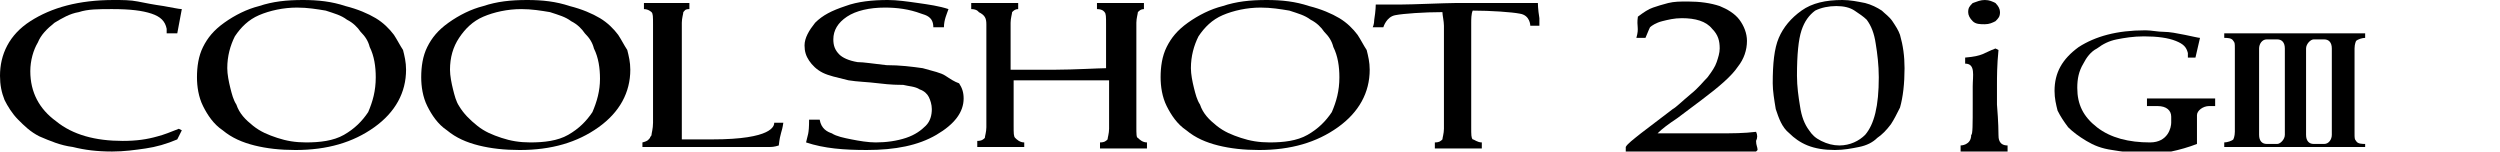
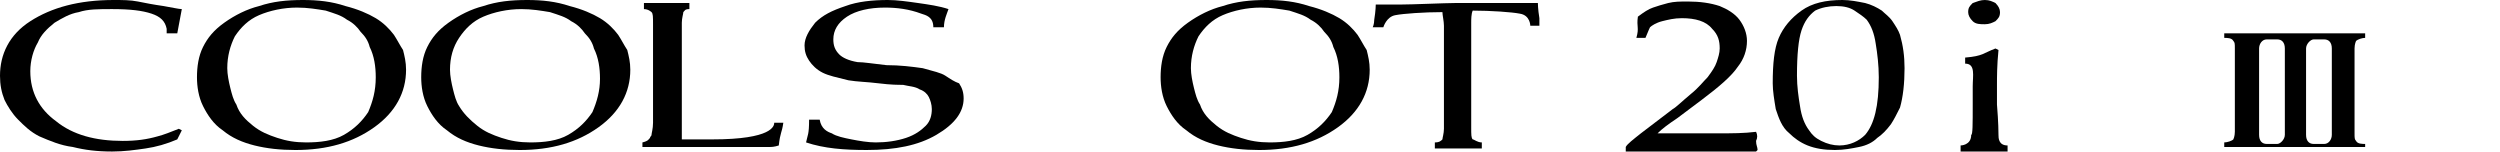
<svg xmlns="http://www.w3.org/2000/svg" version="1.1" id="レイヤー_1" x="0px" y="0px" viewBox="0 0 165 10" style="enable-background:new 0 0 165 10;" xml:space="preserve">
  <path d="M62.4,5c-0.3-0.2-0.8-0.3-1.5-0.5c-0.7-0.1-1.5-0.2-2.4-0.2c-0.9-0.1-1.5-0.2-1.9-0.2c-0.6-0.1-1-0.3-1.2-0.5  C55.1,3.3,55,3,55,2.6c0-0.6,0.3-1.1,0.9-1.5c0.6-0.4,1.5-0.6,2.5-0.6c0.8,0,1.6,0.1,2.4,0.4c0.3,0.1,0.8,0.2,0.8,0.9h0.7  c0-0.5,0.2-0.9,0.3-1.2c-0.6-0.2-1.3-0.3-2-0.4c-0.7-0.1-1.4-0.2-2-0.2c-1,0-2,0.1-2.8,0.4c-0.9,0.3-1.5,0.6-2,1.1  c-0.4,0.5-0.7,1-0.7,1.5c0,0.4,0.1,0.7,0.3,1c0.2,0.3,0.5,0.6,0.9,0.8C54.7,5,55.2,5.1,56,5.3c0.6,0.1,1.2,0.1,2,0.2  c0.8,0.1,1.3,0.1,1.6,0.1c0.4,0.1,0.8,0.1,1.1,0.3C61,6,61.2,6.2,61.3,6.4c0.1,0.2,0.2,0.5,0.2,0.8c0,0.4-0.1,0.8-0.4,1.1  c-0.3,0.3-0.7,0.6-1.3,0.8c-0.6,0.2-1.3,0.3-2,0.3c-0.5,0-1.1-0.1-1.6-0.2c-0.5-0.1-1-0.2-1.3-0.4c-0.3-0.1-0.7-0.3-0.8-0.9h-0.7  c0,1-0.1,1-0.2,1.5c1.2,0.4,2.5,0.5,4,0.5c1.9,0,3.4-0.3,4.6-1c1.2-0.7,1.8-1.5,1.8-2.4c0-0.4-0.1-0.7-0.3-1C63,5.4,62.7,5.2,62.4,5  " />
  <path d="M3.6,1.5c0.5-0.3,1-0.6,1.6-0.7c0.6-0.2,1.3-0.2,2.2-0.2c1.2,0,2,0.1,2.6,0.3c0.6,0.2,0.9,0.5,1,1l0,0.3h0.7L12,0.6  c-0.2,0-0.6-0.1-1.2-0.2c-0.7-0.1-1.2-0.2-1.7-0.3C8.6,0,8.1,0,7.5,0C5.2,0,3.4,0.5,2,1.4S0,3.6,0,5c0,0.6,0.1,1.1,0.3,1.6  C0.5,7,0.8,7.5,1.2,7.9C1.6,8.3,2,8.7,2.6,9C3.3,9.3,4,9.6,4.8,9.7C5.6,9.9,6.4,10,7.4,10c0.8,0,1.5-0.1,2.2-0.2  c0.7-0.1,1.4-0.3,2.1-0.6L12,8.6l-0.2-0.1c-0.5,0.2-1,0.4-1.4,0.5C9.7,9.2,9,9.3,8.1,9.3C6.3,9.3,4.8,8.9,3.7,8C2.6,7.2,2,6.1,2,4.7  C2,4,2.2,3.3,2.5,2.8C2.7,2.3,3.1,1.9,3.6,1.5" />
  <path d="M24.3,7.4c-0.4,0.6-0.9,1.1-1.6,1.5c-0.7,0.4-1.6,0.5-2.5,0.5c-0.7,0-1.3-0.1-1.9-0.3c-0.6-0.2-1.1-0.4-1.6-0.8  c-0.5-0.4-0.9-0.8-1.1-1.4c-0.2-0.3-0.3-0.7-0.4-1.1c-0.1-0.4-0.2-0.9-0.2-1.3c0-0.8,0.2-1.5,0.5-2.1c0.4-0.6,0.9-1.1,1.6-1.4  c0.7-0.3,1.6-0.5,2.5-0.5c0.7,0,1.3,0.1,1.9,0.2c0.6,0.2,1,0.3,1.4,0.6c0.4,0.2,0.7,0.5,0.9,0.8c0.3,0.3,0.5,0.6,0.6,1  c0.3,0.6,0.4,1.3,0.4,2C24.8,6,24.6,6.7,24.3,7.4 M26,2.3c-0.3-0.4-0.7-0.8-1.2-1.1c-0.5-0.3-1.2-0.6-2-0.8C21.9,0.1,21,0,20,0  c-1.1,0-2,0.1-2.9,0.4c-0.8,0.2-1.6,0.6-2.3,1.1c-0.7,0.5-1.1,1-1.4,1.6c-0.3,0.6-0.4,1.3-0.4,2c0,0.6,0.1,1.3,0.4,1.9  c0.3,0.6,0.7,1.2,1.3,1.6c0.6,0.5,1.3,0.8,2.1,1c0.8,0.2,1.7,0.3,2.7,0.3c2.1,0,3.8-0.5,5.2-1.5c1.4-1,2.1-2.3,2.1-3.8  c0-0.5-0.1-0.9-0.2-1.3C26.4,3,26.2,2.6,26,2.3" />
  <path d="M39.1,7.4c-0.4,0.6-0.9,1.1-1.6,1.5c-0.7,0.4-1.6,0.5-2.5,0.5c-0.7,0-1.3-0.1-1.9-0.3c-0.6-0.2-1.1-0.4-1.6-0.8  C31,7.9,30.6,7.5,30.3,7c-0.2-0.3-0.3-0.7-0.4-1.1c-0.1-0.4-0.2-0.9-0.2-1.3c0-0.8,0.2-1.5,0.6-2.1c0.4-0.6,0.9-1.1,1.6-1.4  c0.7-0.3,1.6-0.5,2.5-0.5c0.7,0,1.3,0.1,1.9,0.2c0.6,0.2,1,0.3,1.4,0.6c0.4,0.2,0.7,0.5,0.9,0.8c0.3,0.3,0.5,0.6,0.6,1  c0.3,0.6,0.4,1.3,0.4,2C39.6,6,39.4,6.7,39.1,7.4 M40.8,2.3c-0.3-0.4-0.7-0.8-1.2-1.1c-0.5-0.3-1.2-0.6-2-0.8  C36.7,0.1,35.8,0,34.8,0c-1.1,0-2,0.1-2.9,0.4c-0.8,0.2-1.6,0.6-2.3,1.1c-0.7,0.5-1.1,1-1.4,1.6c-0.3,0.6-0.4,1.3-0.4,2  c0,0.6,0.1,1.3,0.4,1.9c0.3,0.6,0.7,1.2,1.3,1.6c0.6,0.5,1.3,0.8,2.1,1c0.8,0.2,1.7,0.3,2.7,0.3c2.1,0,3.8-0.5,5.2-1.5  c1.4-1,2.1-2.3,2.1-3.8c0-0.5-0.1-0.9-0.2-1.3C41.2,3,41,2.6,40.8,2.3" />
  <path d="M87.9,7.4C87.5,8,87,8.5,86.3,8.9c-0.7,0.4-1.6,0.5-2.5,0.5c-0.7,0-1.3-0.1-1.9-0.3c-0.6-0.2-1.1-0.4-1.6-0.8  c-0.5-0.4-0.9-0.8-1.1-1.4c-0.2-0.3-0.3-0.7-0.4-1.1c-0.1-0.4-0.2-0.9-0.2-1.3c0-0.8,0.2-1.5,0.5-2.1c0.4-0.6,0.9-1.1,1.6-1.4  c0.7-0.3,1.6-0.5,2.5-0.5c0.7,0,1.3,0.1,1.9,0.2c0.6,0.2,1,0.3,1.4,0.6c0.4,0.2,0.7,0.5,0.9,0.8c0.3,0.3,0.5,0.6,0.6,1  c0.3,0.6,0.4,1.3,0.4,2C88.4,6,88.2,6.7,87.9,7.4 M89.6,2.3c-0.3-0.4-0.7-0.8-1.2-1.1c-0.5-0.3-1.2-0.6-2-0.8  C85.5,0.1,84.6,0,83.6,0c-1.1,0-2,0.1-2.9,0.4c-0.8,0.2-1.6,0.6-2.3,1.1c-0.7,0.5-1.1,1-1.4,1.6s-0.4,1.3-0.4,2  c0,0.6,0.1,1.3,0.4,1.9c0.3,0.6,0.7,1.2,1.3,1.6c0.6,0.5,1.3,0.8,2.1,1c0.8,0.2,1.7,0.3,2.7,0.3c2.1,0,3.8-0.5,5.2-1.5  c1.4-1,2.1-2.3,2.1-3.8c0-0.5-0.1-0.9-0.2-1.3C90,3,89.8,2.6,89.6,2.3" />
  <path d="M47,9.2c-0.7,0-1.4,0-2,0c0-0.3,0-0.7,0-1.2V3.4c0-1.2,0-1.8,0-1.9c0-0.3,0.1-0.6,0.1-0.7c0.1-0.1,0.1-0.2,0.4-0.2V0.2  c-1.4,0-1,0-1.4,0c-0.4,0-0.2,0-1.6,0v0.4c0.3,0,0.5,0.2,0.5,0.2c0.1,0.1,0.1,0.3,0.1,0.8c0,0.6,0,1.2,0,1.8v3.6c0,0.1,0,0.5,0,1.1  c0,0.4-0.1,0.7-0.1,0.8c0,0.1-0.1,0.1-0.1,0.2c-0.1,0.1-0.1,0.2-0.5,0.3v0.3c0.6,0,1,0,1.5,0l5.4,0c0.7,0,1.1,0,1.5,0  c0.1,0,0.3,0,0.6-0.1c0.1-0.9,0.2-0.8,0.3-1.5h-0.6C51.1,8.3,51,9.2,47,9.2" />
-   <path d="M75,8.4c0-0.6,0-1.2,0-1.8V3.4c0-1.2,0-1.8,0-1.9c0-0.3,0.1-0.6,0.1-0.7c0.1-0.1,0.2-0.2,0.4-0.2V0.2c-1.2,0-0.9,0-1.5,0  c-0.6,0-0.4,0-1.6,0v0.4c0.4,0,0.5,0.2,0.5,0.2c0.1,0.1,0.1,0.3,0.1,0.8c0,0.6,0,1.2,0,1.8v1.1c-0.4,0-2.2,0.1-3.3,0.1  c-1.1,0-2.7,0-3,0V3.4c0-1.2,0-1.8,0-1.9c0-0.3,0.1-0.6,0.1-0.7c0.1-0.1,0.2-0.2,0.4-0.2V0.2c-1.2,0-0.9,0-1.5,0c-0.6,0-0.4,0-1.6,0  v0.4c0.4,0,0.5,0.2,0.5,0.2C65,1,65.1,1.2,65.1,1.6c0,0.6,0,1.2,0,1.8v3.1c0,1.2,0,1.8,0,1.9c0,0.3-0.1,0.6-0.1,0.7  c-0.1,0.1-0.2,0.2-0.5,0.2v0.4l1.7,0c0.4,0,0.2,0,1.4,0V9.4c-0.3,0-0.5-0.2-0.6-0.3c-0.1-0.1-0.1-0.3-0.1-0.8c0-0.6,0-1.2,0-1.8V5.3  c0.3,0,1.9,0,3,0c1.2,0,3,0,3.3,0v1.3c0,1.2,0,1.8,0,1.9c0,0.3-0.1,0.6-0.1,0.7c-0.1,0.1-0.2,0.2-0.5,0.2v0.4l1.7,0  c0.4,0,0.1,0,1.4,0V9.4c-0.3,0-0.5-0.2-0.6-0.3C75,9.1,75,8.8,75,8.4" />
  <path d="M101.5,0.2c-0.4,0-0.7,0-1.3,0c-0.5,0-0.9,0-1.5,0c-0.5,0-2.1,0-2.7,0c-0.6,0-2.8,0.1-3.6,0.1c-0.5,0-1.2,0-1.6,0  c0,0,0,0.4-0.1,1c0,0.3-0.1,0.5-0.1,0.5h0.7c0,0,0.2-0.7,0.8-0.8c0.5-0.1,1.9-0.2,3.1-0.2c0,0.2,0.1,0.6,0.1,0.9c0,0.6,0,1.2,0,1.8  v3.1c0,1.2,0,1.8,0,1.9c0,0.3-0.1,0.6-0.1,0.7c-0.1,0.1-0.2,0.2-0.5,0.2v0.4l1.7,0c0.4,0,0.1,0,1.4,0V9.4c-0.3,0-0.5-0.2-0.6-0.2  c-0.1-0.1-0.1-0.3-0.1-0.8c0-0.6,0-1.2,0-1.8V3.4c0-1.2,0-1.8,0-1.9c0-0.2,0-0.6,0.1-0.8c1.2,0,2.6,0.1,3.1,0.2  c0.7,0.1,0.7,0.8,0.7,0.8v0h0.6c0,0,0-0.3,0-0.5C101.5,0.6,101.5,0.2,101.5,0.2" />
  <path d="M131.9,8.9c0-0.1,0-0.8-0.1-2V5.6c0-0.5,0-1.3,0.1-2.3l-0.2-0.1c-0.8,0.3-0.8,0.5-2,0.6v0.4c0.7,0,0.5,0.8,0.5,1.5v1.2  c0,1.3,0,2-0.1,2c0,0.7-0.7,0.7-0.7,0.7V10c1.2,0,1.1,0,1.6,0c0.6,0,0.5,0,1.5,0V9.6C131.9,9.6,131.9,9.1,131.9,8.9" />
  <path d="M130.2,1.4c0.2,0.2,0.5,0.2,0.8,0.2c0.3,0,0.5-0.1,0.7-0.2c0.2-0.2,0.3-0.3,0.3-0.6c0-0.2-0.1-0.4-0.3-0.6  C131.5,0.1,131.3,0,131,0c-0.3,0-0.5,0.1-0.8,0.2c-0.2,0.2-0.3,0.3-0.3,0.6C129.9,1,130,1.2,130.2,1.4" />
  <path d="M123.1,8.9c-0.4,0.4-1,0.7-1.7,0.7c-0.4,0-0.8-0.1-1.2-0.3c-0.4-0.2-0.6-0.4-0.8-0.7c-0.3-0.4-0.5-0.9-0.6-1.6  c-0.1-0.6-0.2-1.3-0.2-2c0-1.4,0.1-2.4,0.3-3c0.2-0.6,0.5-1,0.9-1.3c0.4-0.2,0.9-0.3,1.4-0.3c0.5,0,0.9,0.1,1.2,0.3  c0.3,0.2,0.6,0.4,0.8,0.6c0.3,0.4,0.5,0.9,0.6,1.6c0.1,0.6,0.2,1.4,0.2,2.2C124,7,123.7,8.2,123.1,8.9 M124.9,1.4  c-0.2-0.3-0.5-0.5-0.7-0.7c-0.3-0.2-0.7-0.4-1.1-0.5c-0.5-0.1-1-0.2-1.5-0.2c-1.1,0-2,0.2-2.7,0.7c-0.7,0.5-1.2,1.1-1.5,1.8  c-0.3,0.7-0.4,1.7-0.4,3c0,0.5,0.1,1.1,0.2,1.7c0.2,0.6,0.4,1.2,0.9,1.6c0.3,0.3,0.7,0.6,1.2,0.8c0.5,0.2,1.1,0.3,1.8,0.3  c0.6,0,1.1-0.1,1.6-0.2c0.5-0.1,0.9-0.3,1.2-0.6c0.3-0.2,0.6-0.5,0.9-0.9c0.2-0.3,0.4-0.7,0.6-1.1c0.2-0.7,0.3-1.6,0.3-2.6  c0-0.8-0.1-1.5-0.3-2.2C125.3,2,125.1,1.7,124.9,1.4" />
  <path d="M115.9,8.7c-0.8,0.1-1.6,0.1-2.4,0.1h-4.1c0.3-0.3,0.7-0.6,1.3-1l1.6-1.2c1.2-0.9,2-1.6,2.4-2.2c0.4-0.5,0.6-1.1,0.6-1.7  c0-0.5-0.2-1-0.5-1.4c-0.3-0.4-0.8-0.7-1.3-0.9c-0.6-0.2-1.3-0.3-2.1-0.3c-0.5,0-0.9,0-1.3,0.1c-0.4,0.1-0.7,0.2-1,0.3  c-0.3,0.1-0.6,0.3-1,0.6c-0.1,0.7,0.1,0.7-0.1,1.4h0.6c0.3-0.7,0.2-0.5,0.3-0.7c0.1-0.1,0.4-0.3,0.8-0.4c0.4-0.1,0.8-0.2,1.3-0.2  c0.9,0,1.6,0.2,2,0.7c0.4,0.4,0.5,0.8,0.5,1.3c0,0.3-0.1,0.6-0.2,0.9s-0.3,0.6-0.6,1c-0.3,0.3-0.6,0.7-1.1,1.1c-0.6,0.5-1,0.9-1.2,1  l-2.1,1.6c-0.5,0.4-0.9,0.7-1,0.9V10c0.5,0,1,0,1.7,0c1.3,0,2.2,0,2.8,0c0.4,0,1.3,0,2.6,0c0.6,0,1.1,0,1.5,0l0.1-0.1  c0-0.2-0.1-0.3-0.1-0.6C116,9.1,116,8.9,115.9,8.7L115.9,8.7z" />
-   <path d="M141.5,7h0.9c0.6,0,0.9,0.3,0.9,0.7v0.4c0,0.3-0.2,1.3-1.4,1.3c-1.4,0-2.6-0.3-3.5-1c-0.9-0.7-1.3-1.5-1.3-2.6  c0-0.6,0.1-1.1,0.4-1.6c0.2-0.4,0.5-0.8,0.9-1c0.4-0.3,0.8-0.5,1.3-0.6c0.5-0.1,1.1-0.2,1.8-0.2c0.9,0,1.6,0.1,2.1,0.3  c0.5,0.2,0.7,0.4,0.8,0.8l0,0.3h0.5l0.3-1.3c-0.1,0-0.5-0.1-1-0.2c-0.5-0.1-1-0.2-1.4-0.2c-0.4,0-0.8-0.1-1.2-0.1  c-1.9,0-3.3,0.4-4.4,1.1c-1.1,0.8-1.6,1.7-1.6,2.9c0,0.5,0.1,0.9,0.2,1.3c0.2,0.4,0.4,0.7,0.7,1.1c0.3,0.3,0.7,0.6,1.2,0.9  c0.5,0.3,1,0.5,1.7,0.6c0.6,0.1,1.3,0.2,2.1,0.2c0.6,0,1.2,0,1.8-0.1c0.5-0.1,1.2-0.3,1.7-0.5V9.1V8.9V7.6c0-0.3,0.4-0.6,0.8-0.6  h0.4V6.5h-4.5V7z" />
-   <path d="M152.2,4.8c0-1,0-1.4,0-1.5l0-0.1c0-0.3,0.3-0.6,0.5-0.6h0.7c0.3,0,0.5,0.2,0.5,0.6l0,0.2c0,0.5,0,0.9,0,1.4v2.5  c0,0.5,0,0.9,0,1.4l0,0.2c0,0.3-0.2,0.6-0.5,0.6h-0.7c-0.3,0-0.5-0.2-0.5-0.6l0-0.1c0-0.1,0-0.5,0-1.5v-1V5.7V4.8z M150.8,5.7v0.6v1  c0,1,0,1.4,0,1.5l0,0.1c0,0.3-0.3,0.6-0.5,0.6h-0.7c-0.3,0-0.5-0.2-0.5-0.6l0-0.2c0-0.5,0-0.9,0-1.4V4.8c0-0.5,0-0.9,0-1.4l0-0.2  c0-0.3,0.2-0.6,0.5-0.6h0.7c0.3,0,0.5,0.2,0.5,0.6l0,0.1c0,0.1,0,0.5,0,1.5V5.7z M155.4,3.2c0-0.3,0.1-0.5,0.1-0.5  c0.1-0.1,0.4-0.2,0.6-0.2V2.2c-1,0-1,0-1.3,0l-1.4,0h-3.8c-0.4,0-0.8,0-1.2,0l-1.6,0v0.3c0.2,0,0.5,0,0.6,0.2  c0.1,0.1,0.1,0.2,0.1,0.5c0,0.1,0,0.6,0,1.5v0.9v0.6v1c0,1,0,1.5,0,1.5c0,0.3-0.1,0.5-0.1,0.5c-0.1,0.1-0.4,0.2-0.6,0.2v0.3l1.6,0  c0.3,0,0.8,0,1.2,0h3.8l1.4,0c0.3,0,0.3,0,1.3,0V9.5c-0.2,0-0.5,0-0.6-0.2c-0.1-0.1-0.1-0.2-0.1-0.5c0-0.1,0-0.6,0-1.5v-1l0-1.5h0  C155.4,3.8,155.4,3.3,155.4,3.2" />
+   <path d="M152.2,4.8c0-1,0-1.4,0-1.5l0-0.1c0-0.3,0.3-0.6,0.5-0.6h0.7c0.3,0,0.5,0.2,0.5,0.6l0,0.2c0,0.5,0,0.9,0,1.4v2.5  c0,0.5,0,0.9,0,1.4l0,0.2c0,0.3-0.2,0.6-0.5,0.6h-0.7c-0.3,0-0.5-0.2-0.5-0.6l0-0.1c0-0.1,0-0.5,0-1.5v-1V5.7V4.8z M150.8,5.7v0.6v1  c0,1,0,1.4,0,1.5l0,0.1c0,0.3-0.3,0.6-0.5,0.6h-0.7c-0.3,0-0.5-0.2-0.5-0.6l0-0.2c0-0.5,0-0.9,0-1.4V4.8c0-0.5,0-0.9,0-1.4l0-0.2  c0-0.3,0.2-0.6,0.5-0.6h0.7c0.3,0,0.5,0.2,0.5,0.6l0,0.1V5.7z M155.4,3.2c0-0.3,0.1-0.5,0.1-0.5  c0.1-0.1,0.4-0.2,0.6-0.2V2.2c-1,0-1,0-1.3,0l-1.4,0h-3.8c-0.4,0-0.8,0-1.2,0l-1.6,0v0.3c0.2,0,0.5,0,0.6,0.2  c0.1,0.1,0.1,0.2,0.1,0.5c0,0.1,0,0.6,0,1.5v0.9v0.6v1c0,1,0,1.5,0,1.5c0,0.3-0.1,0.5-0.1,0.5c-0.1,0.1-0.4,0.2-0.6,0.2v0.3l1.6,0  c0.3,0,0.8,0,1.2,0h3.8l1.4,0c0.3,0,0.3,0,1.3,0V9.5c-0.2,0-0.5,0-0.6-0.2c-0.1-0.1-0.1-0.2-0.1-0.5c0-0.1,0-0.6,0-1.5v-1l0-1.5h0  C155.4,3.8,155.4,3.3,155.4,3.2" />
</svg>